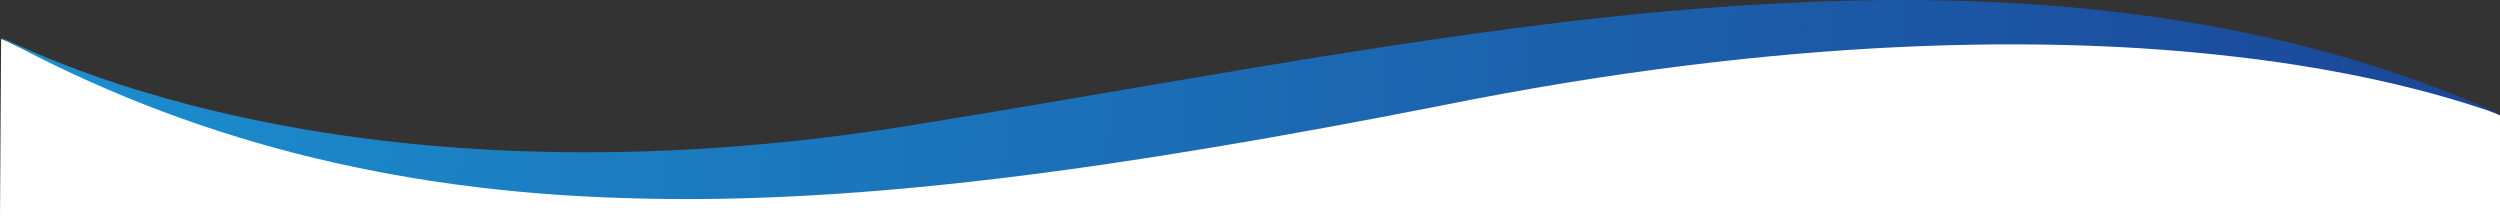
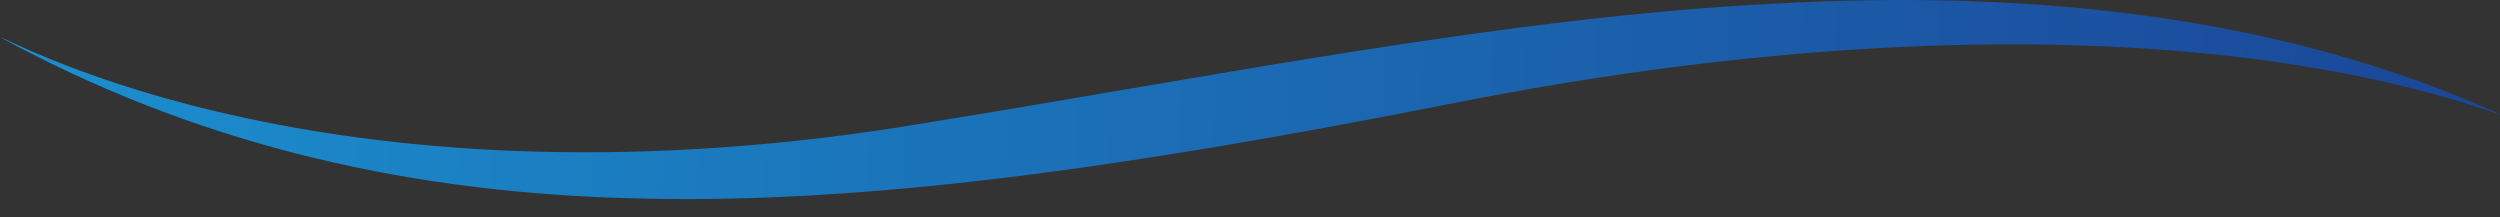
<svg xmlns="http://www.w3.org/2000/svg" id="Layer_2" viewBox="0 0 1951.73 169.52">
  <rect x="0" y="0" width="1951.73" height="169.52" fill="#333333" stroke="none" />
  <defs>
    <style>.cls-1{fill:url(#linear-gradient);}.cls-2{fill:#fff;}</style>
    <linearGradient id="linear-gradient" x1="9.98" y1="65.57" x2="1961.38" y2="65.57" gradientTransform="translate(-12.23 92.79) rotate(2.83) scale(1 -1)" gradientUnits="userSpaceOnUse">
      <stop offset="0" stop-color="#1b8fce" />
      <stop offset="1" stop-color="#1b4698" />
    </linearGradient>
  </defs>
  <g id="Layer_2-2">
-     <path class="cls-2" d="M.89,30.44c0-1.41,67.06,36.35,191.03,62.73,123.97,26.71,304.84,42.05,532.47,3.53C952.04,59.91,1175.62,14.62,1383.94,3.92c208.31-11.76,401.35,11.08,567.79,86.16v79.44H0L.89,30.44Z" />
    <path class="cls-1" d="M.89,29.44c0-1.41,67.06,36.35,191.03,62.73,123.97,26.71,304.84,42.05,532.47,3.53C952.04,58.91,1175.62,13.62,1383.94,2.92c208.31-11.76,401.35,11.08,567.79,86.16.01,1.99-70.46-29.46-209.31-45.11-138.85-16.04-346.07-16.28-619.6,38.92-241.3,47.31-449.39,77.71-633.36,71.8C305.48,149.55,145.63,108.1.89,29.44Z" />
  </g>
</svg>